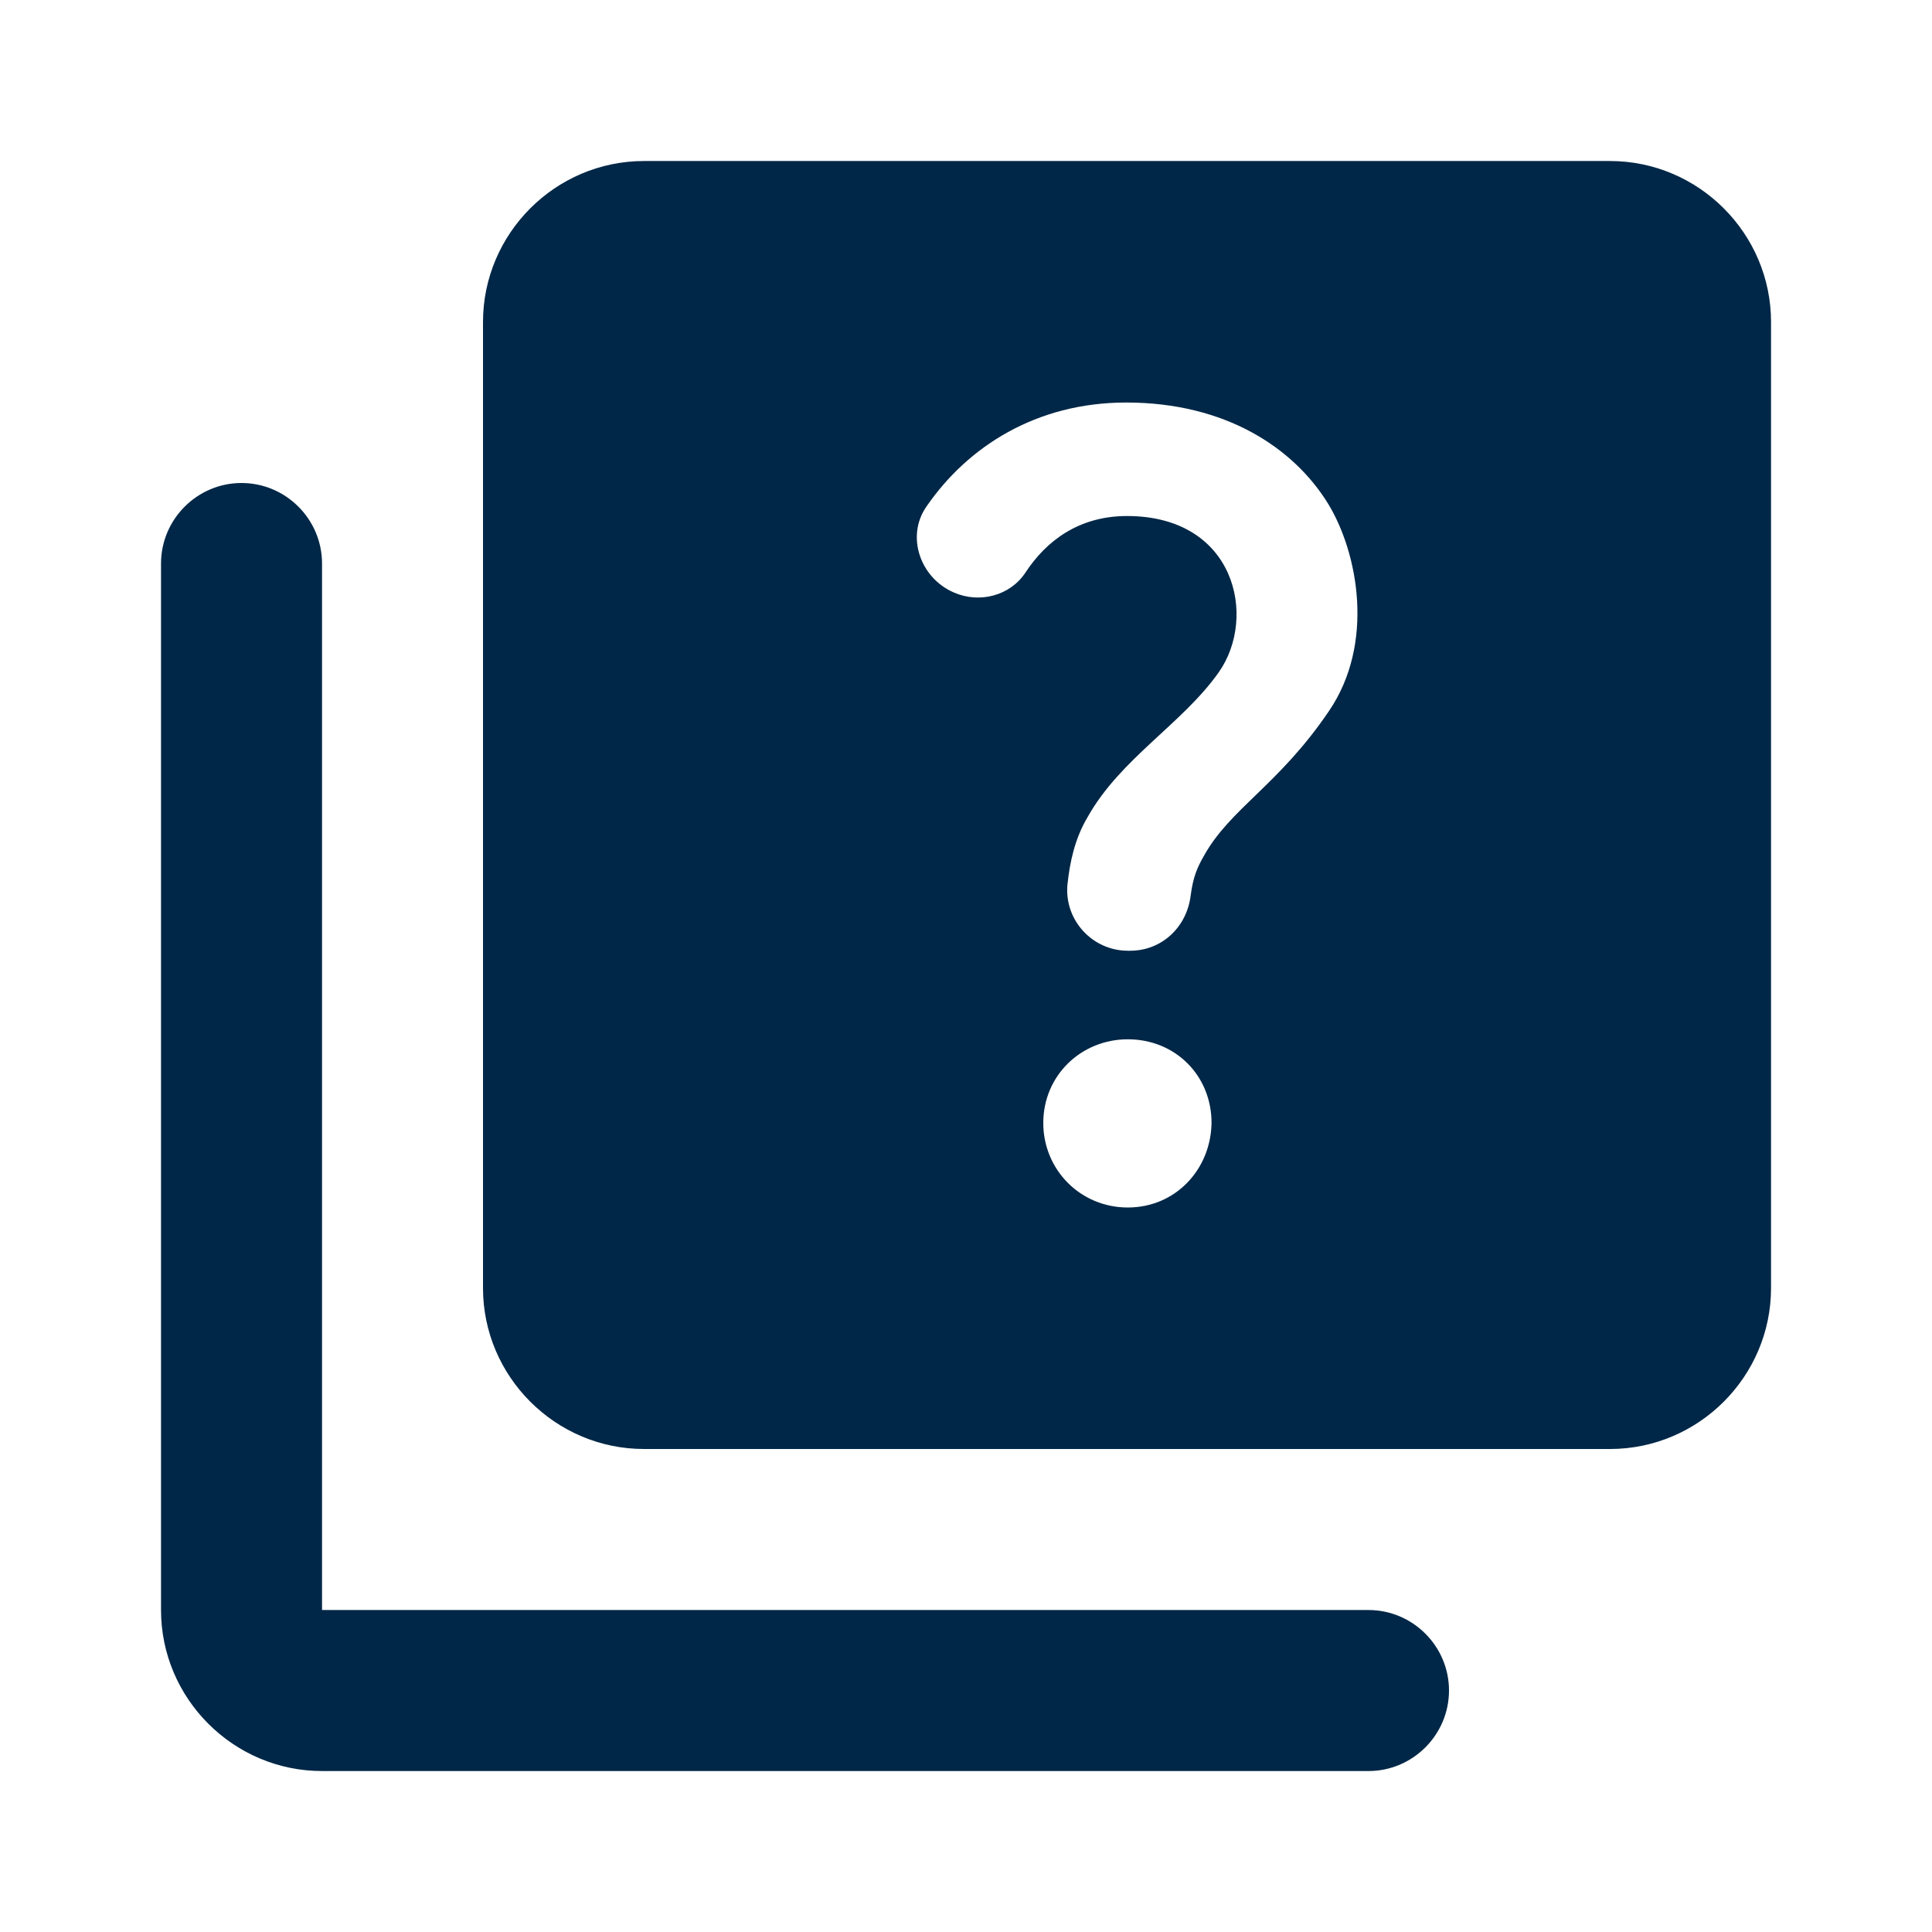
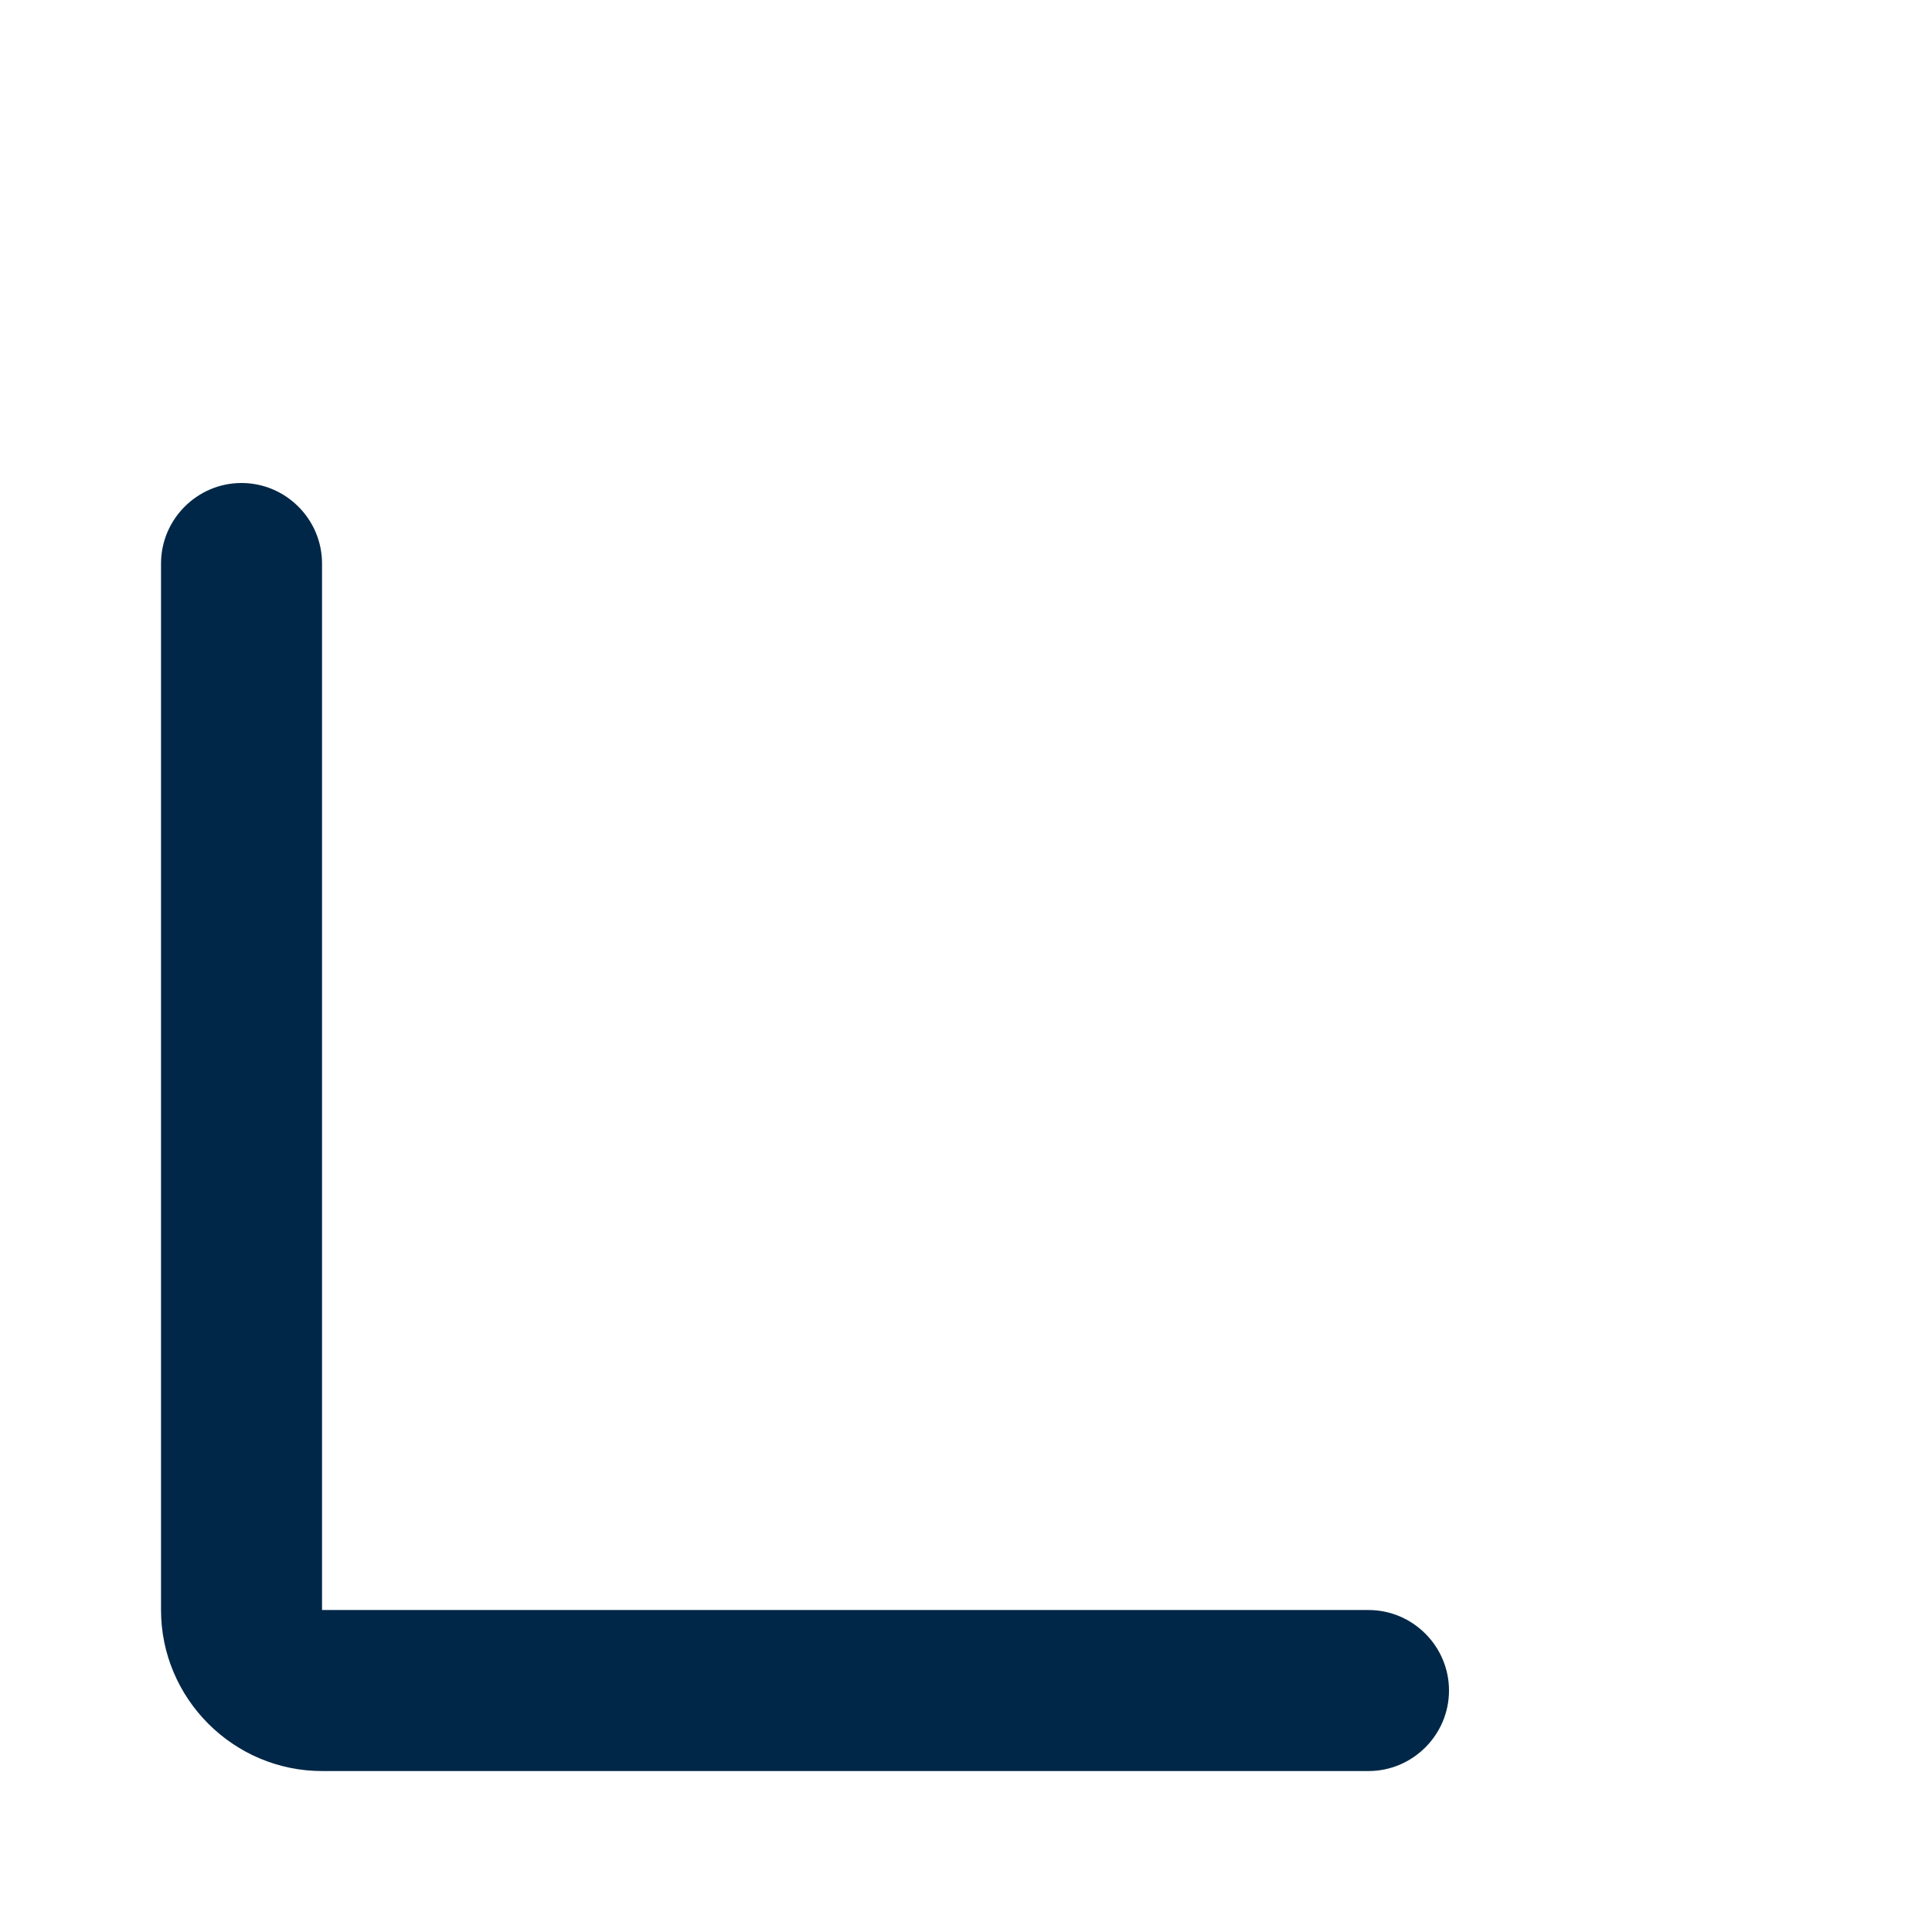
<svg xmlns="http://www.w3.org/2000/svg" width="32px" height="32px" viewBox="0 0 32 32" version="1.1">
  <title>BADA7882-882E-4AAD-B484-10C589650CD9</title>
  <g id="UI-Kit" stroke="none" stroke-width="1" fill="none" fill-rule="evenodd">
    <g id="Iconography" transform="translate(-665, -364)">
      <g id="quiz-24px" transform="translate(665, 364)">
        <polygon id="Path" points="0 0 32 0 32 32 0 32" />
        <g id="Group" transform="translate(2.667, 2.667)" fill="#002747" fill-rule="nonzero">
          <path d="M20,24 L2.667,24 L2.667,6.667 C2.667,5.933 2.067,5.333 1.333,5.333 C0.6,5.333 0,5.933 0,6.667 L0,24 C0,25.467 1.2,26.667 2.667,26.667 L20,26.667 C20.733,26.667 21.333,26.067 21.333,25.333 C21.333,24.6 20.733,24 20,24 Z" id="Path" />
-           <path d="M24,0 L8,0 C6.533,0 5.333,1.2 5.333,2.667 L5.333,18.667 C5.333,20.133 6.533,21.333 8,21.333 L24,21.333 C25.467,21.333 26.667,20.133 26.667,18.667 L26.667,2.667 C26.667,1.2 25.467,0 24,0 Z M16.013,17.333 C15.227,17.333 14.613,16.707 14.613,15.933 C14.613,15.147 15.24,14.547 16.013,14.547 C16.8,14.547 17.4,15.147 17.4,15.933 C17.387,16.707 16.8,17.333 16.013,17.333 Z M19.347,9.107 C18.507,10.347 17.707,10.72 17.267,11.52 C17.16,11.707 17.093,11.867 17.053,12.173 C16.987,12.693 16.573,13.08 16.053,13.08 L16.013,13.08 C15.427,13.08 14.96,12.573 15.013,11.987 C15.053,11.613 15.133,11.227 15.347,10.867 C15.893,9.893 16.92,9.32 17.52,8.467 C18.16,7.56 17.8,5.88 16,5.88 C15.187,5.88 14.653,6.307 14.32,6.813 C14.067,7.2 13.56,7.333 13.133,7.147 L13.133,7.147 C12.573,6.907 12.333,6.213 12.68,5.72 C13.36,4.733 14.493,4 15.987,4 C17.627,4 18.76,4.747 19.333,5.68 C19.827,6.493 20.107,7.987 19.347,9.107 Z" id="Shape" />
        </g>
      </g>
    </g>
  </g>
</svg>